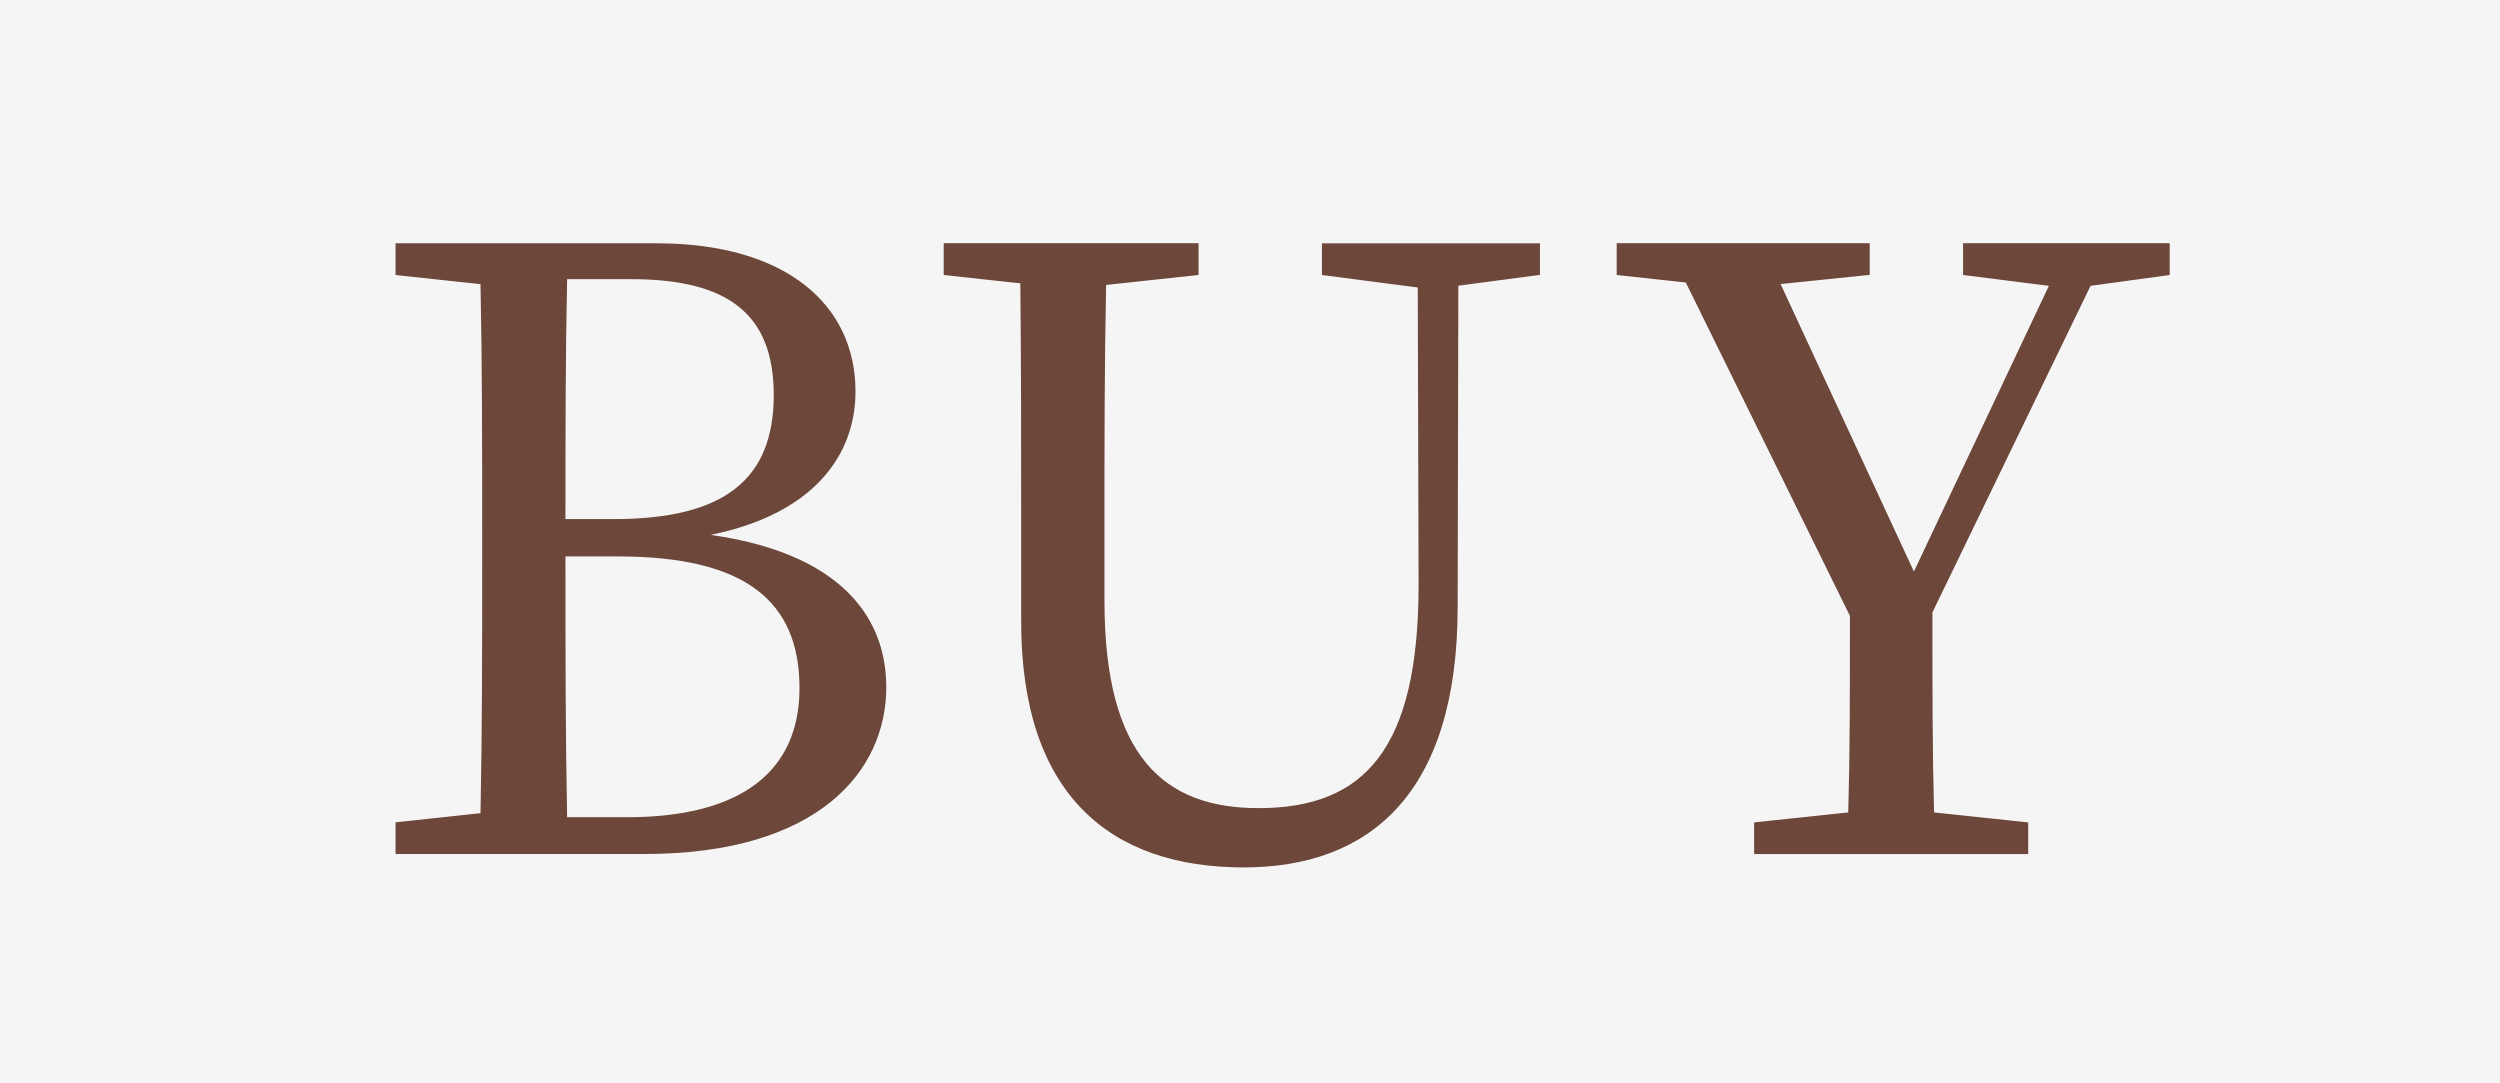
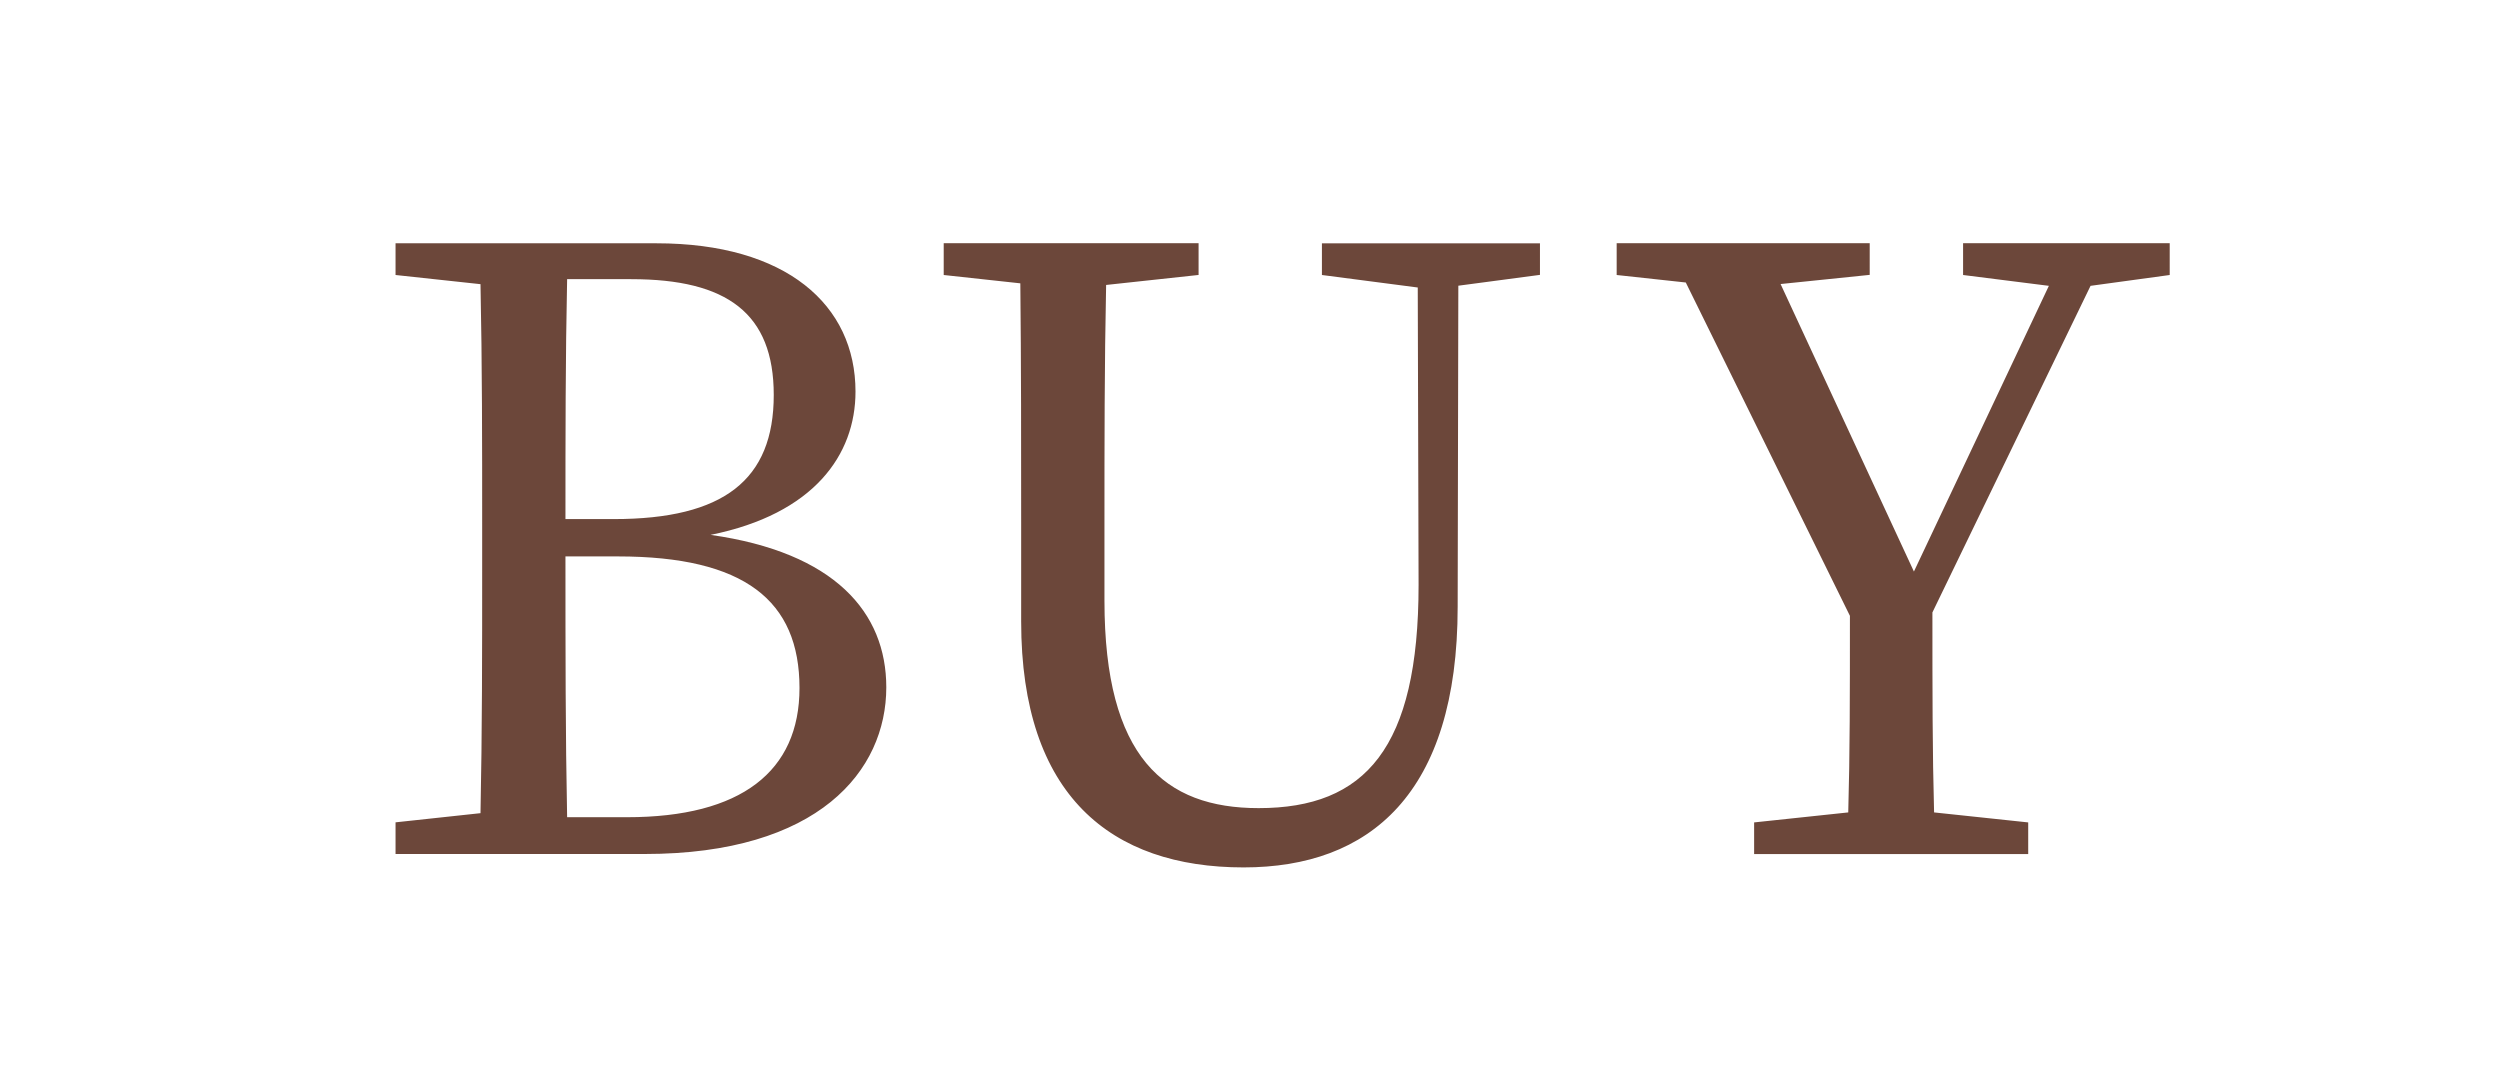
<svg xmlns="http://www.w3.org/2000/svg" id="ico-buy.svg" width="60" height="26" viewBox="0 0 60 26">
  <defs>
    <style>
      .cls-1 {
        fill: #f5f5f5;
      }

      .cls-2 {
        fill: #6c473a;
        fill-rule: evenodd;
      }
    </style>
  </defs>
-   <rect id="_" data-name="□" class="cls-1" width="60" height="26" />
  <path id="BUY" class="cls-2" d="M13.611,19.612c-0.04-1.979-.04-3.978-0.04-6.258h1.259c3.039,0,4.358,1.06,4.358,3.159,0,2-1.4,3.1-4.138,3.1H13.611ZM15.151,6.7c2.3,0,3.419.82,3.419,2.779,0,2.039-1.2,2.979-3.839,2.979H13.571c0-1.939,0-3.879.04-5.758h1.539Zm-5.658-.86V6.6l2.039,0.22c0.04,1.919.04,3.839,0.04,5.778v1.06c0,1.959,0,3.919-.04,5.858l-2.039.22v0.76h5.978c4.178,0,5.8-2,5.8-4,0-1.8-1.239-3.239-4.218-3.659,2.479-.5,3.479-1.919,3.479-3.439,0-2.079-1.659-3.559-4.778-3.559H9.493Zm27.471,0H31.726V6.6l2.3,0.3,0.02,7.137c0,3.919-1.279,5.358-3.839,5.358-2.259,0-3.7-1.219-3.7-4.978v-1.8c0-1.959,0-3.879.04-5.778l2.219-.24V5.837H22.649V6.6l1.839,0.2c0.02,1.919.02,3.879,0.02,5.818v2.3c0,4.178,2.159,5.9,5.338,5.9,3.019,0,5.138-1.759,5.138-6.258L35,6.857l1.959-.26V5.837Zm13.209,1.02,1.9-.26V5.837H47.114V6.6l2.059,0.26-3.239,6.857-3.2-6.9,2.139-.22V5.837H38.8V6.6l1.659,0.18,3.939,8c0,1.859,0,3.319-.04,4.718l-2.259.24v0.76h6.578v-0.76l-2.259-.24c-0.04-1.44-.04-2.919-0.04-4.8Z" />
</svg>